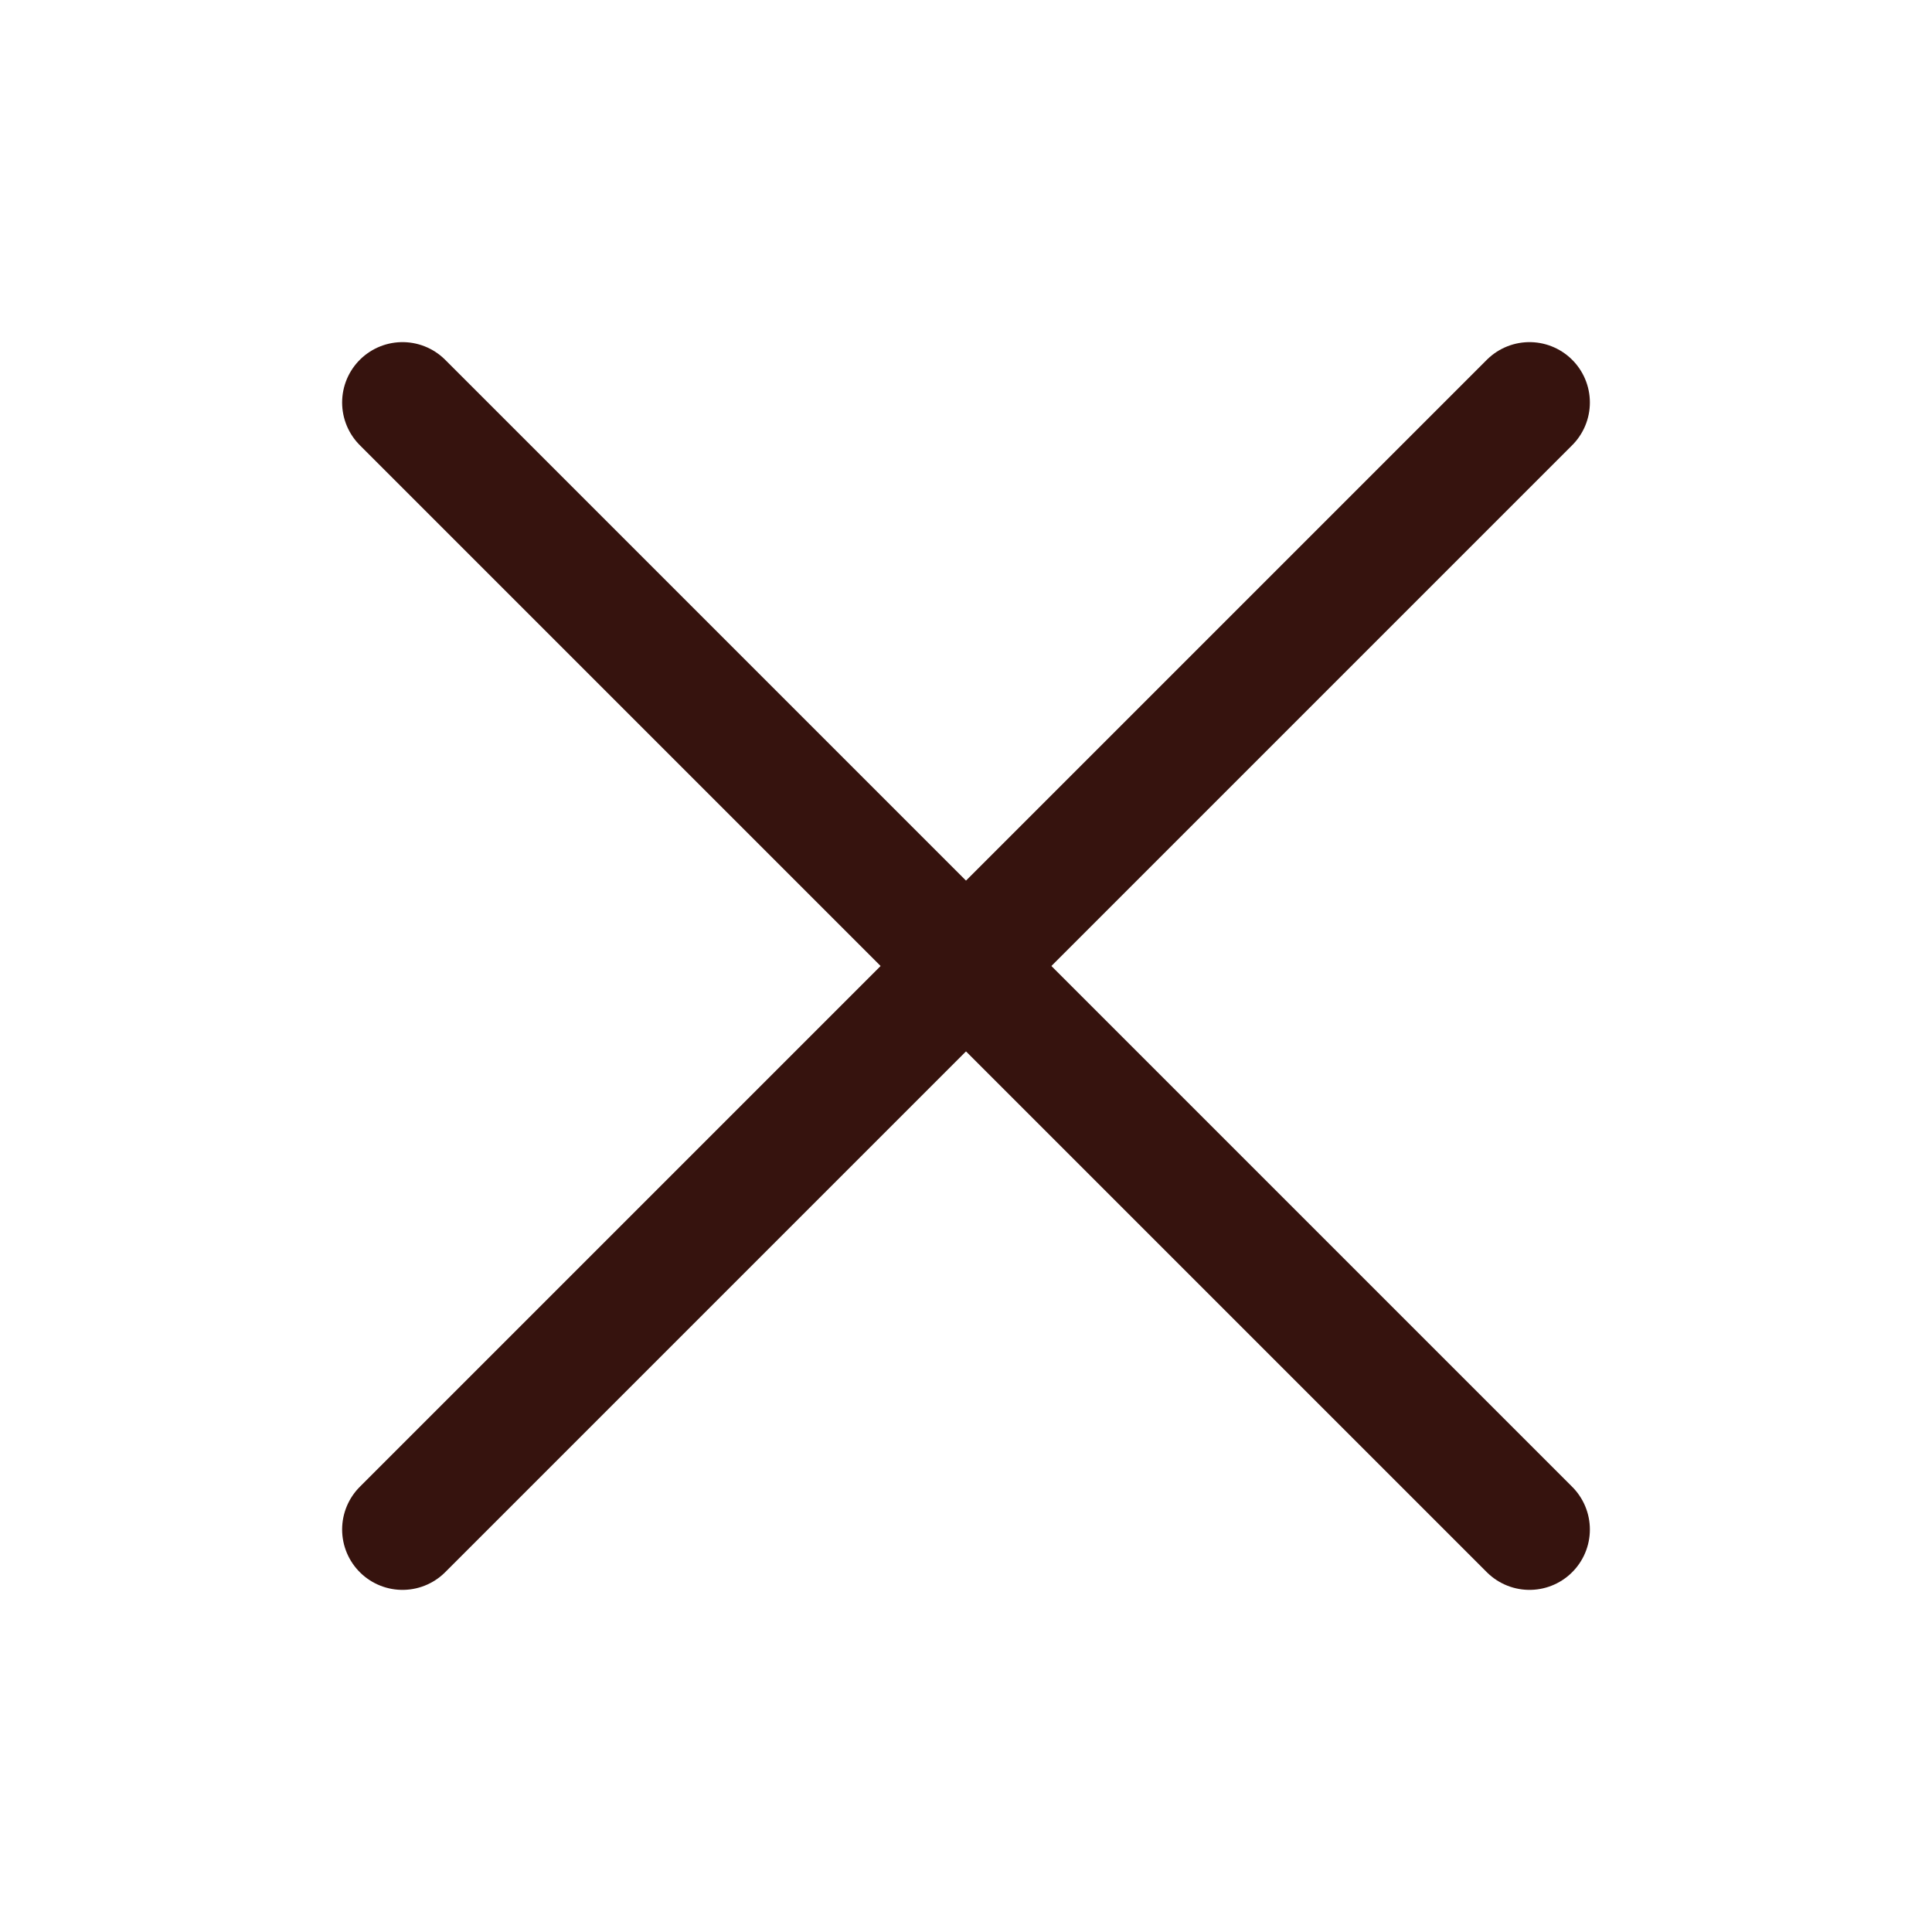
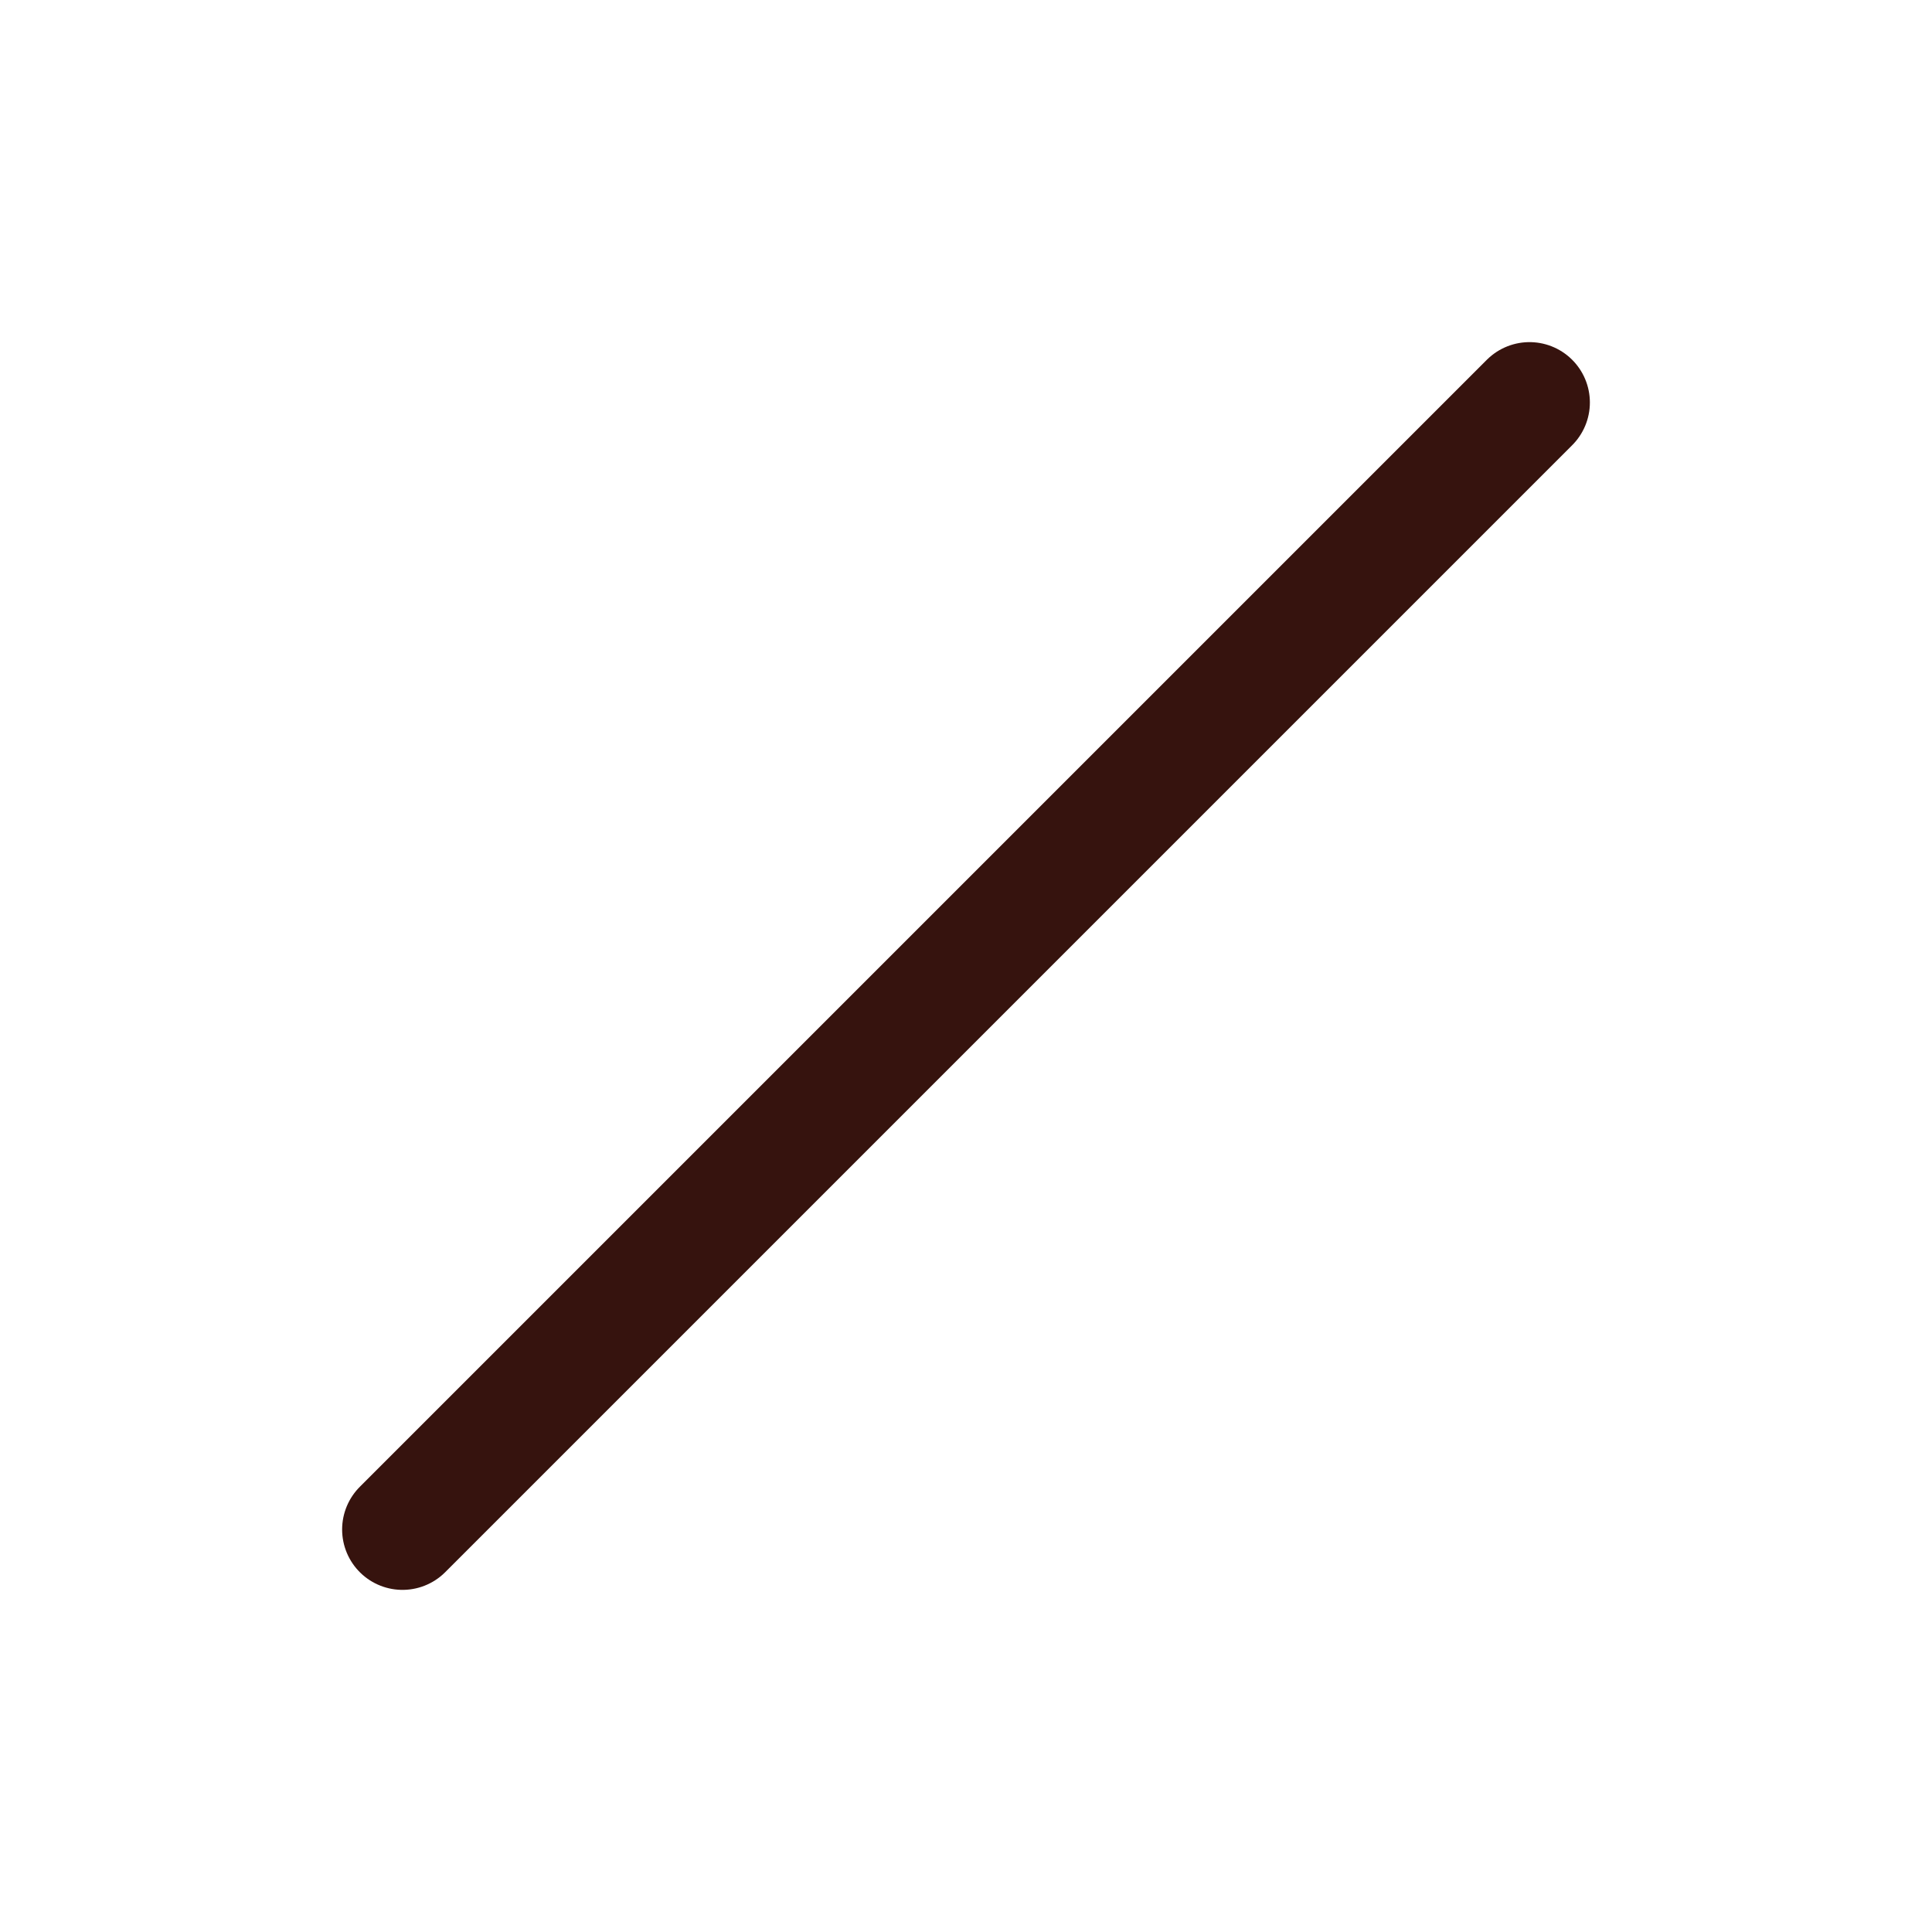
<svg xmlns="http://www.w3.org/2000/svg" width="48" height="48" viewBox="0 0 48 48" fill="none">
  <path d="M10 38L38 10" stroke="#36130E" stroke-width="3" stroke-linecap="round" />
-   <path d="M10 10L38 38" stroke="#36130E" stroke-width="3" stroke-linecap="round" />
</svg>